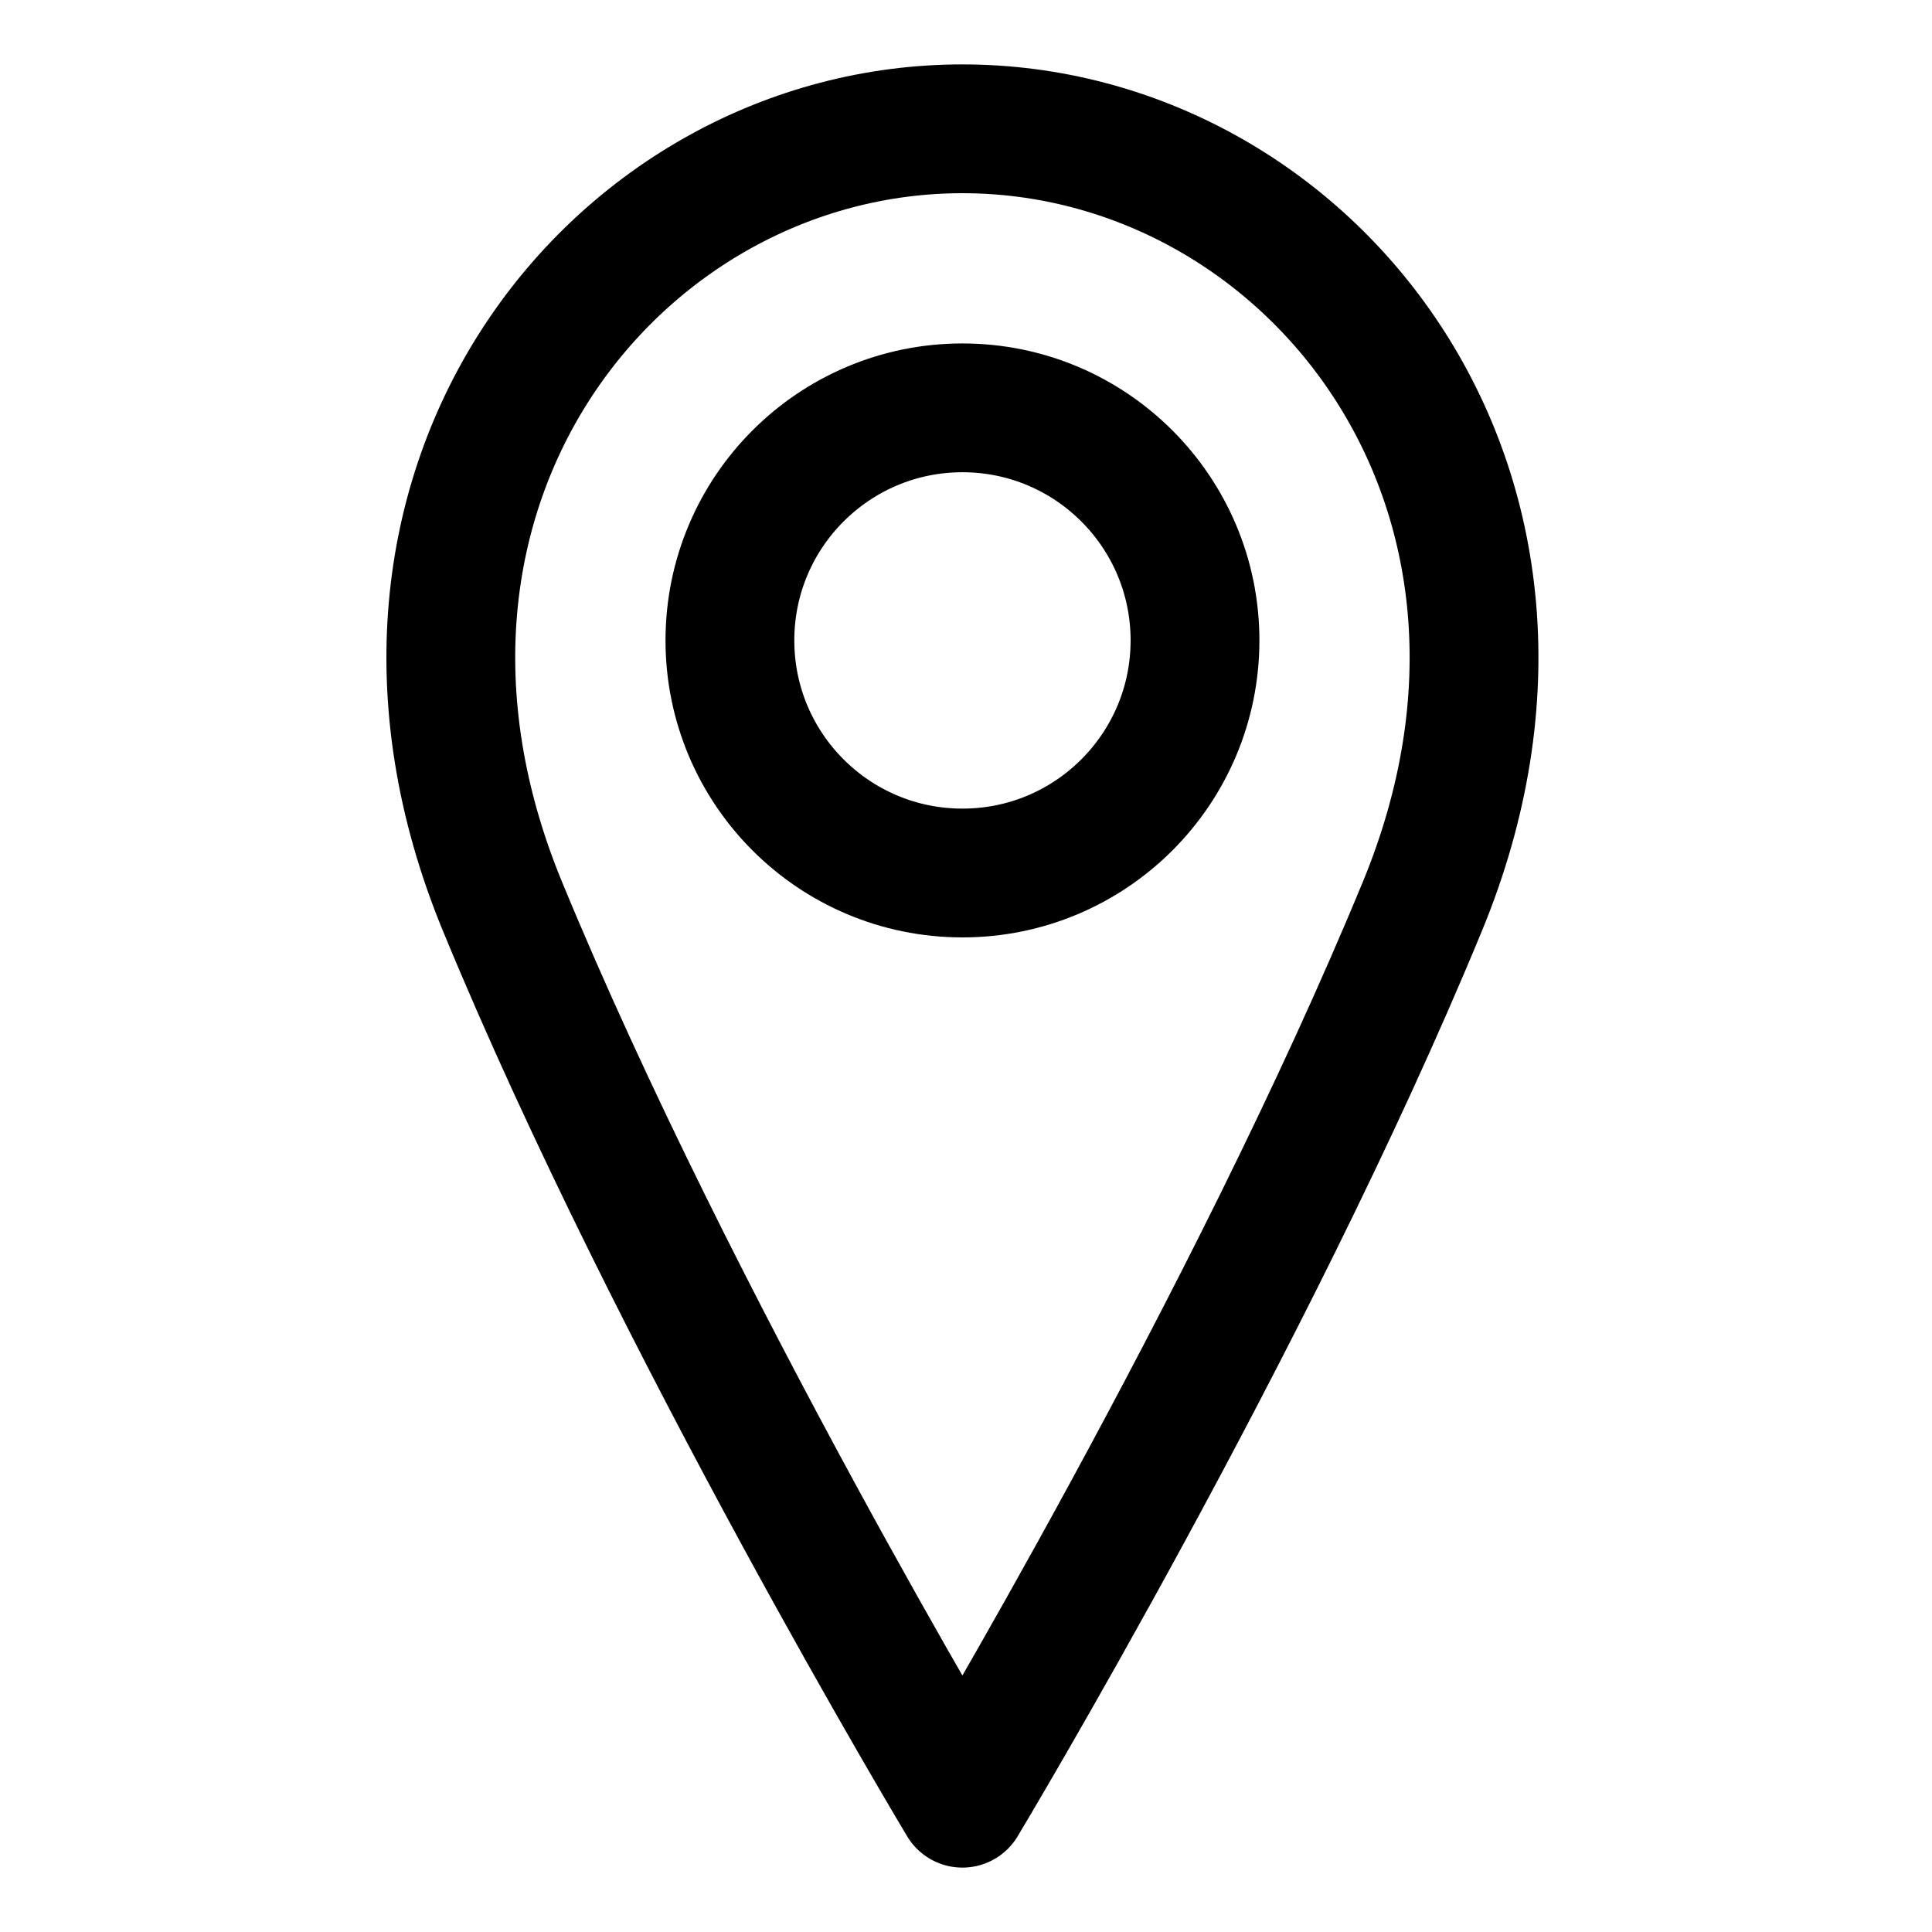
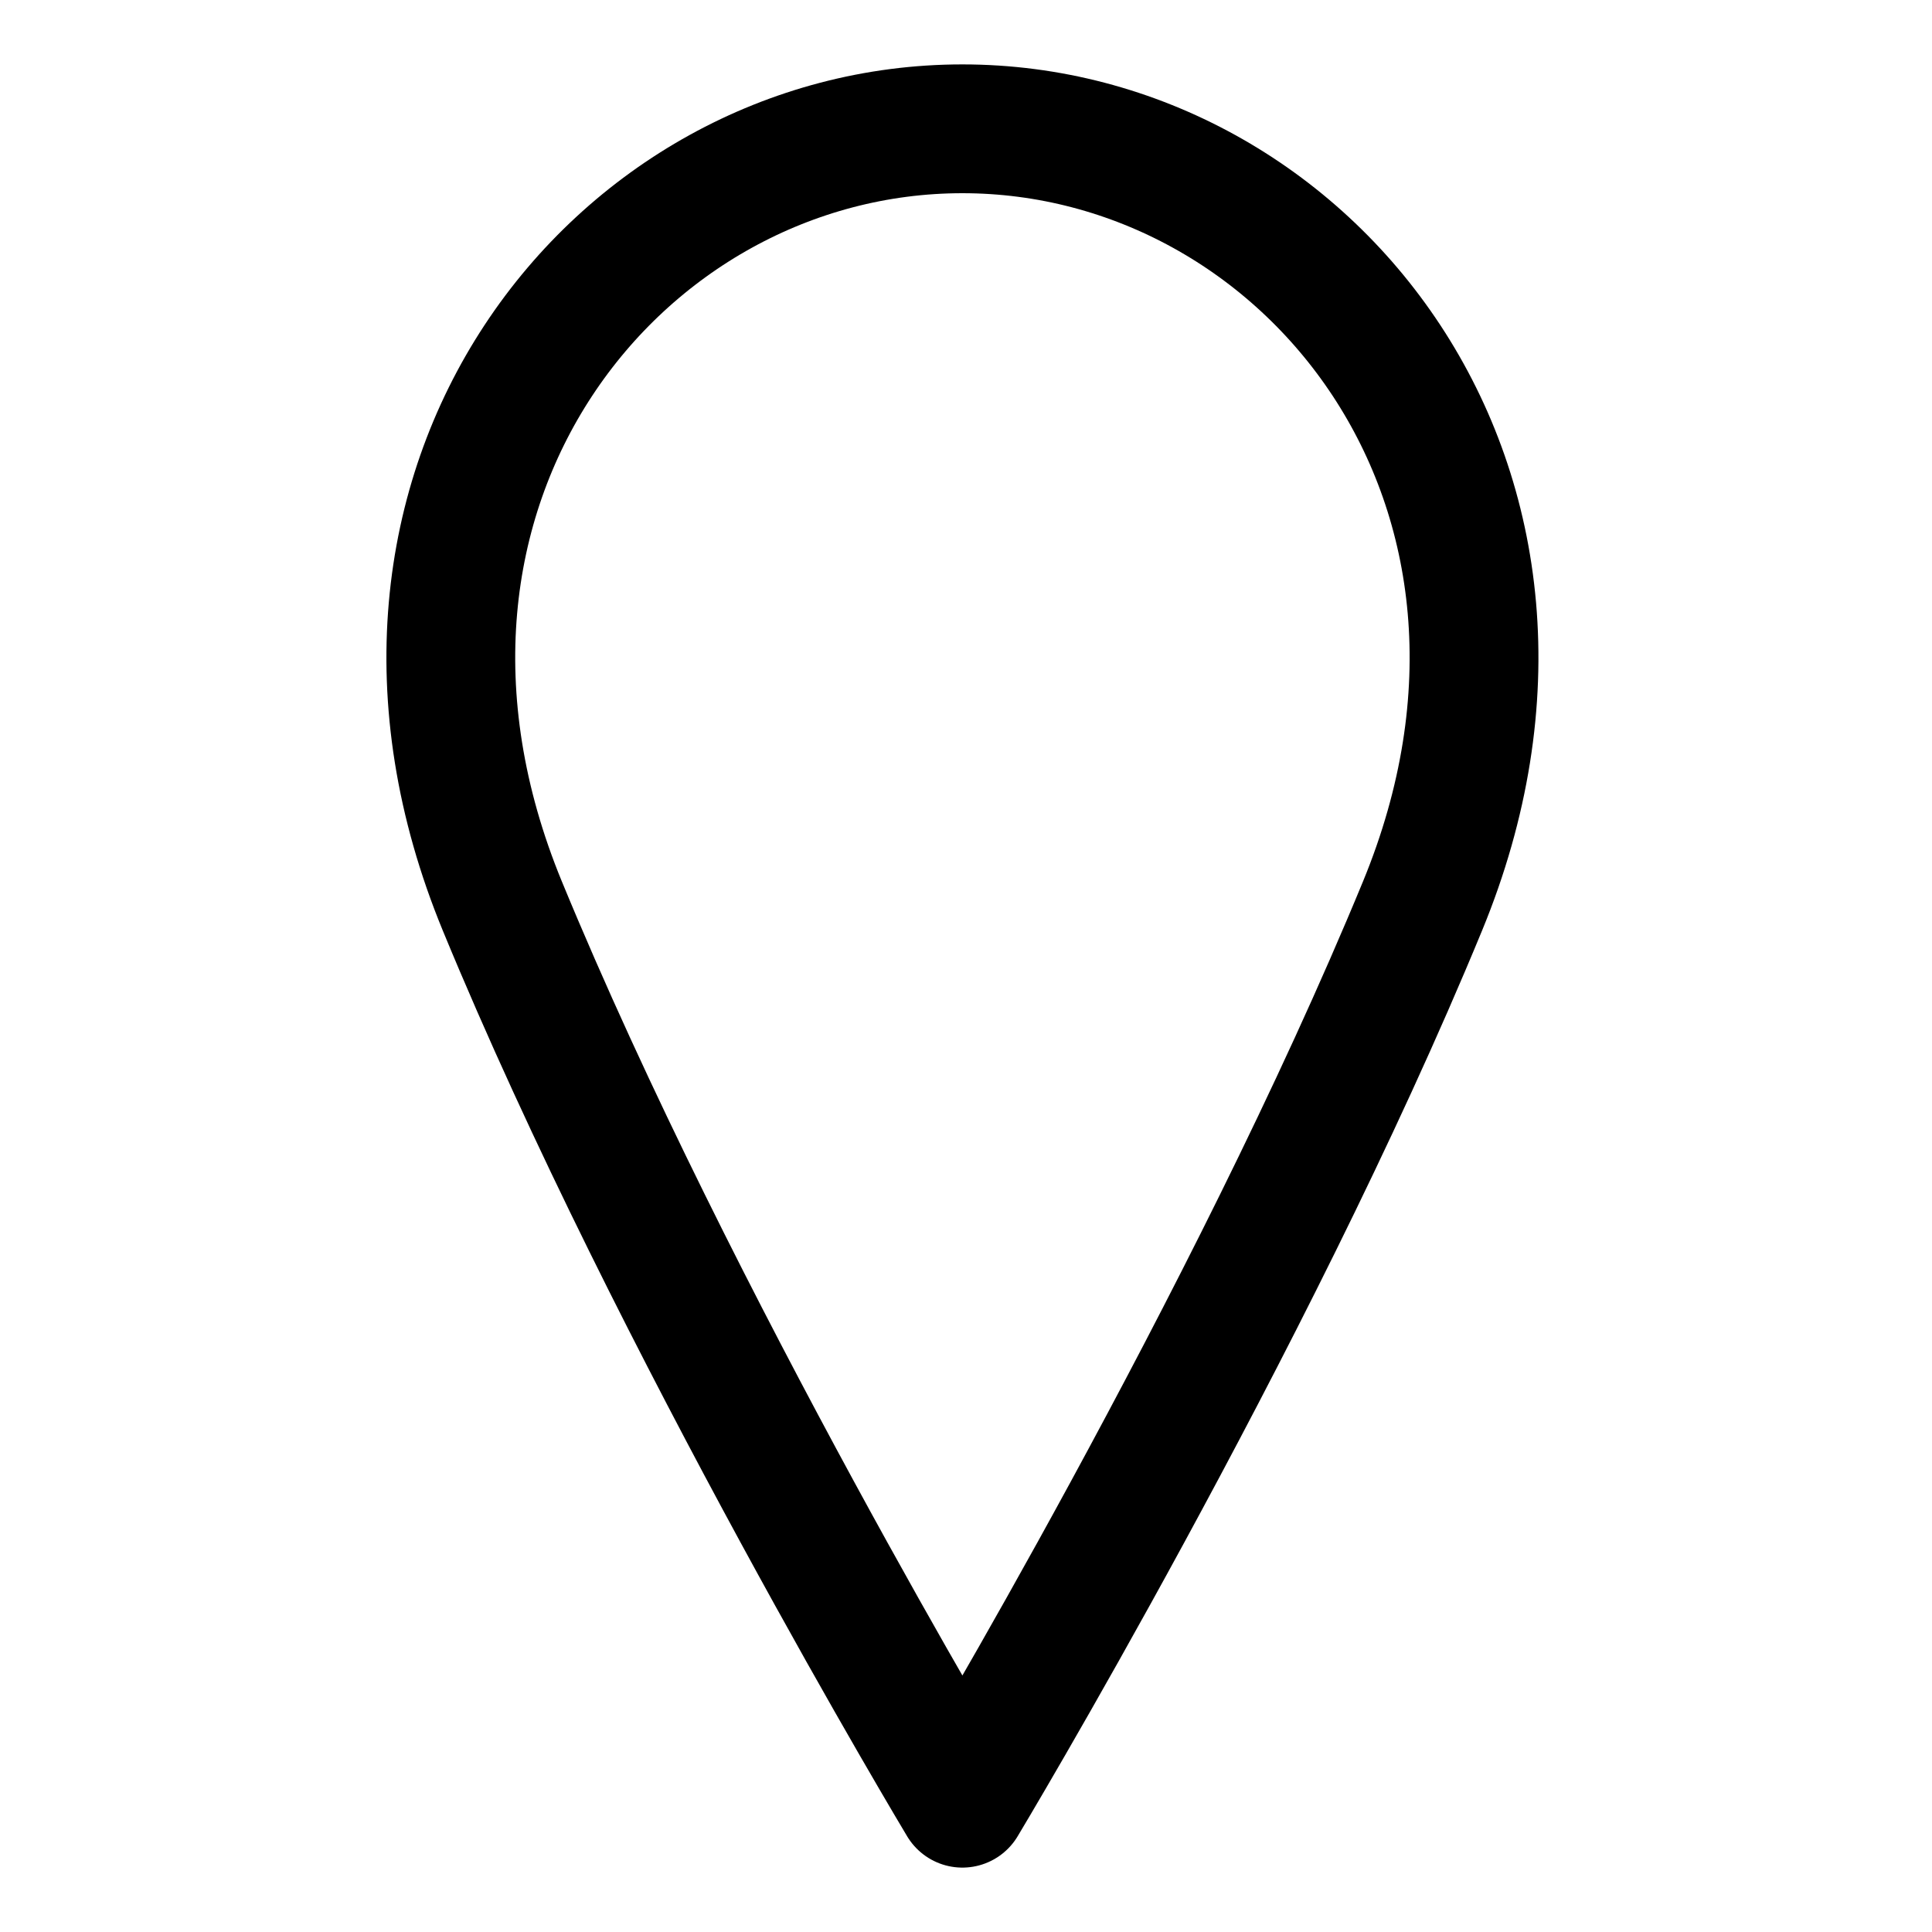
<svg xmlns="http://www.w3.org/2000/svg" width="30" height="30" viewBox="0 0 30 30" fill="none">
-   <path d="M14.945 13.556C16.939 13.556 18.556 11.939 18.556 9.944C18.556 7.95 16.939 6.333 14.945 6.333C12.95 6.333 11.334 7.95 11.334 9.944C11.334 11.939 12.95 13.556 14.945 13.556Z" stroke="black" stroke-width="2" stroke-linecap="round" stroke-linejoin="round" />
  <path d="M22.088 14.071C19.409 20.571 14.944 28 14.944 28C14.944 28 10.48 20.571 7.801 14.071C5.122 7.571 9.587 2 14.944 2C20.302 2 24.767 7.571 22.088 14.071Z" stroke="black" stroke-width="2" stroke-linecap="round" stroke-linejoin="round" />
</svg>